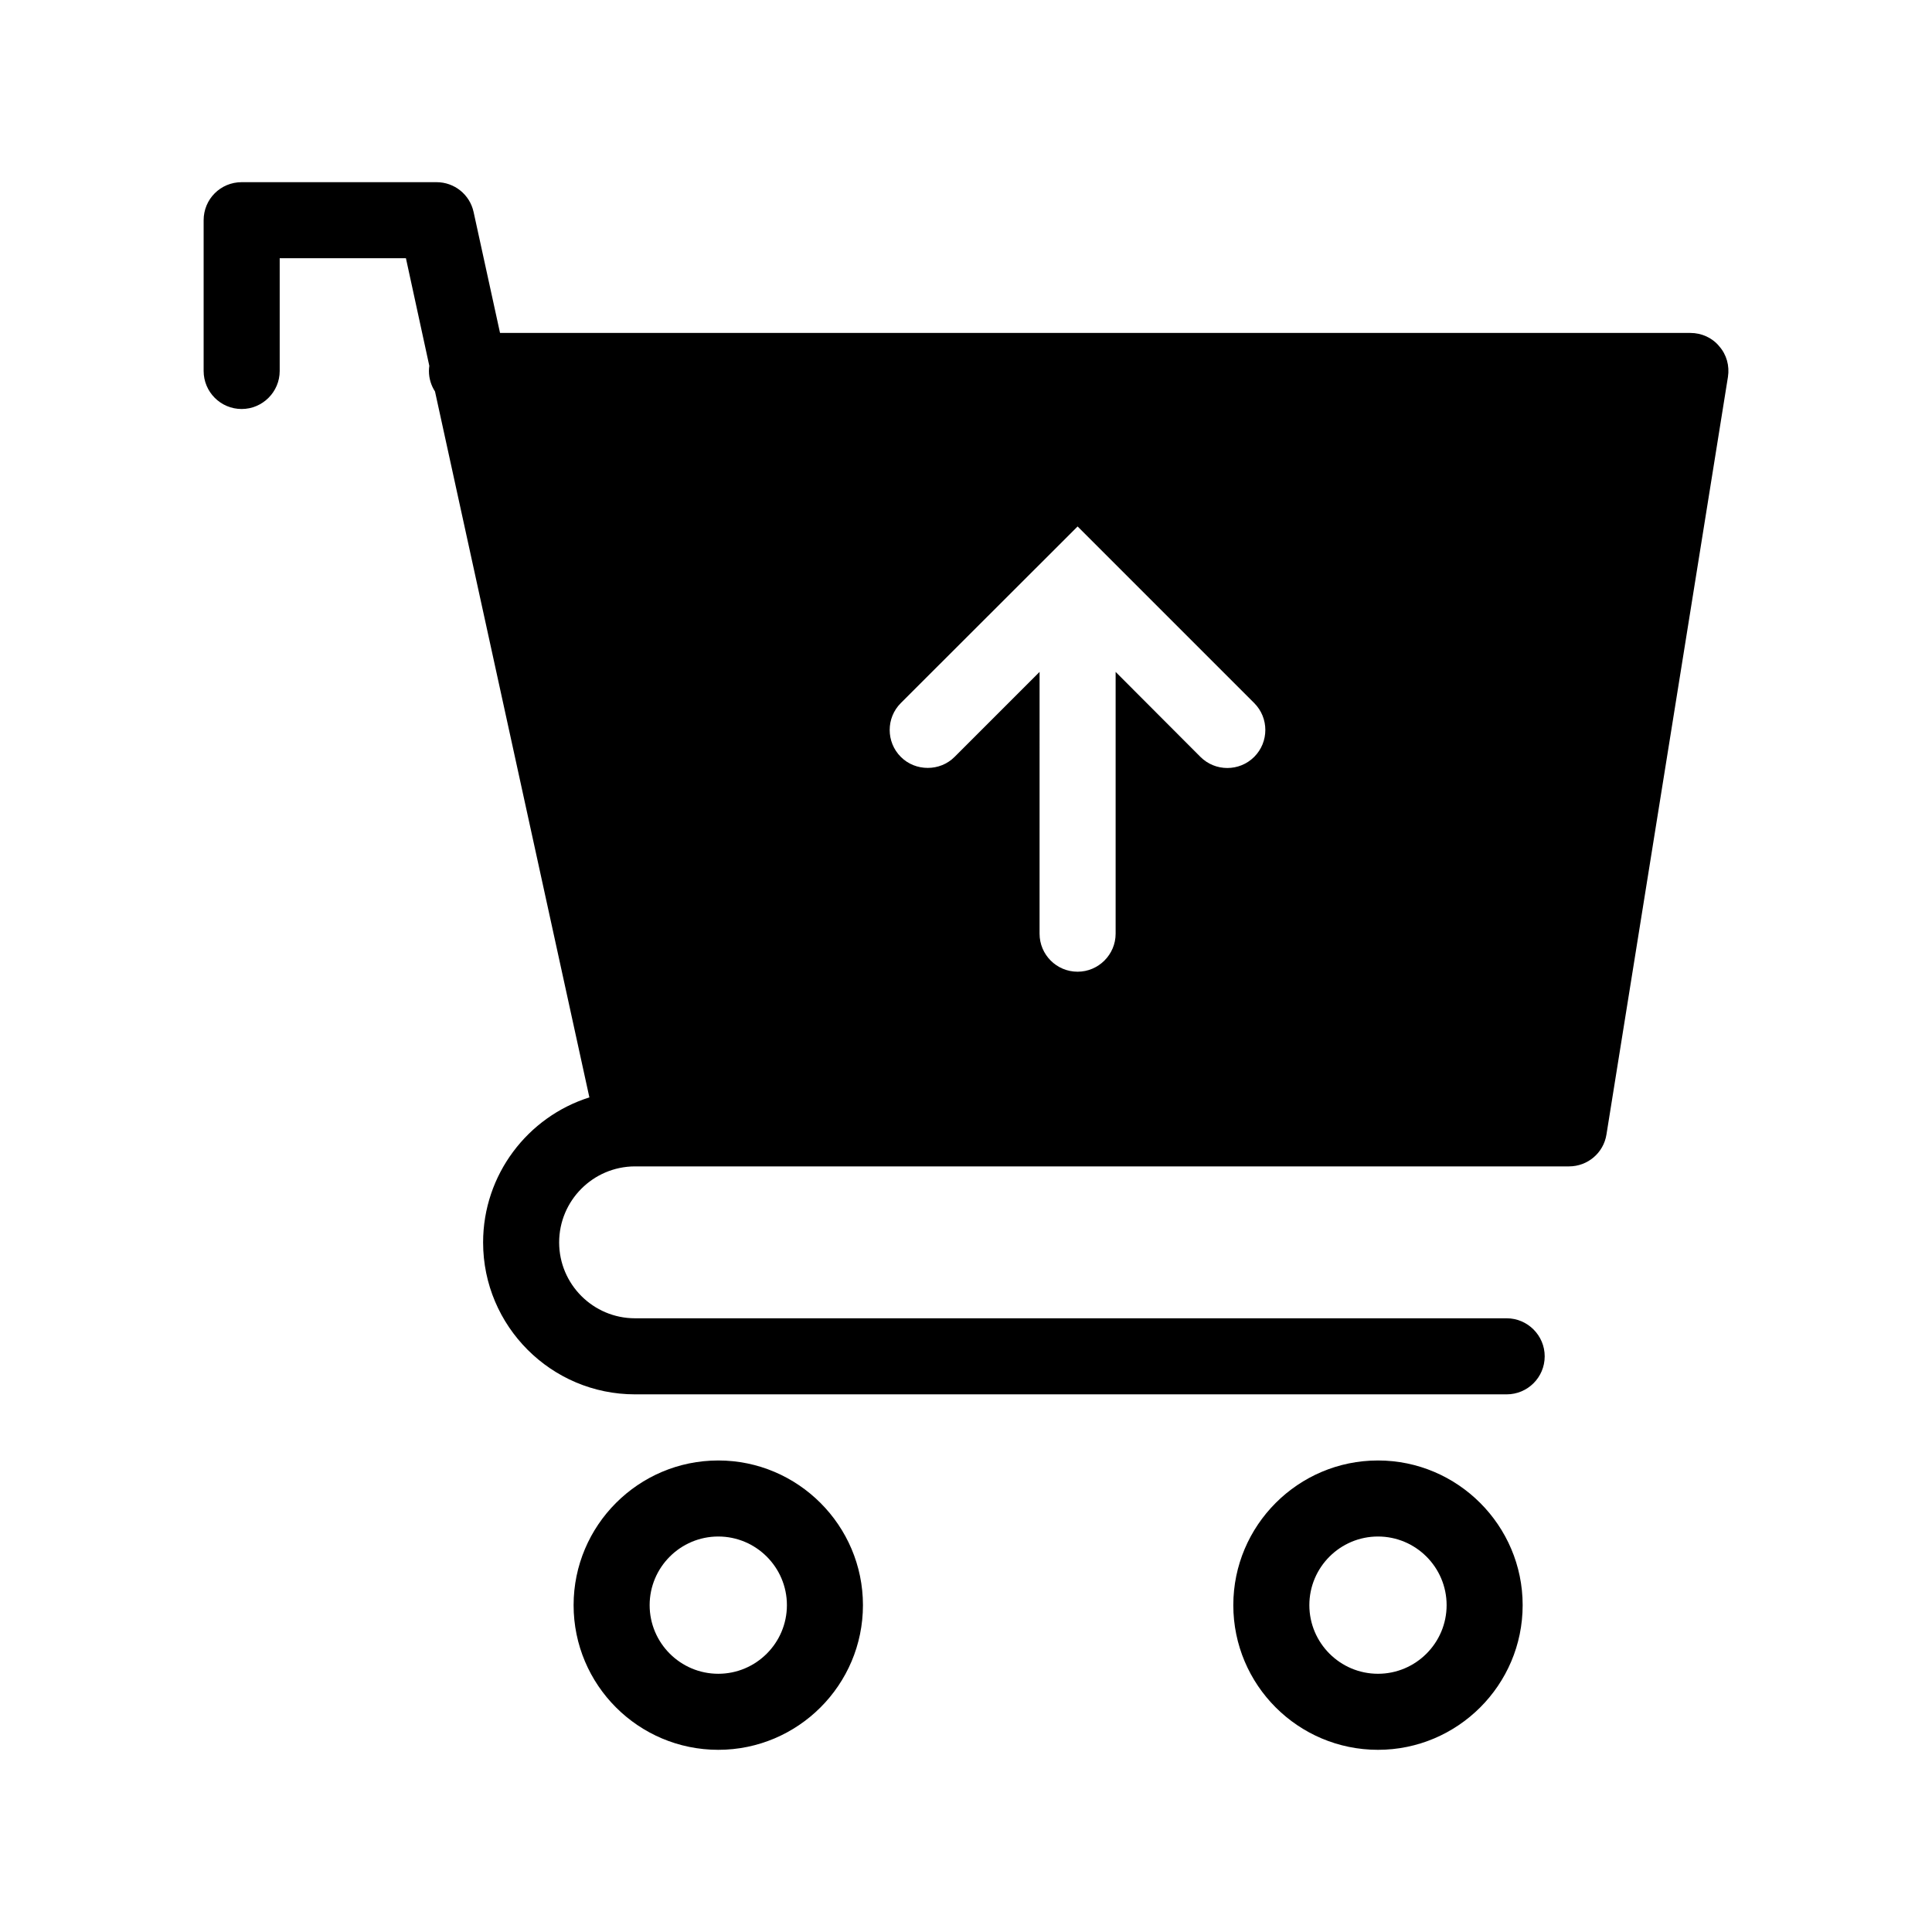
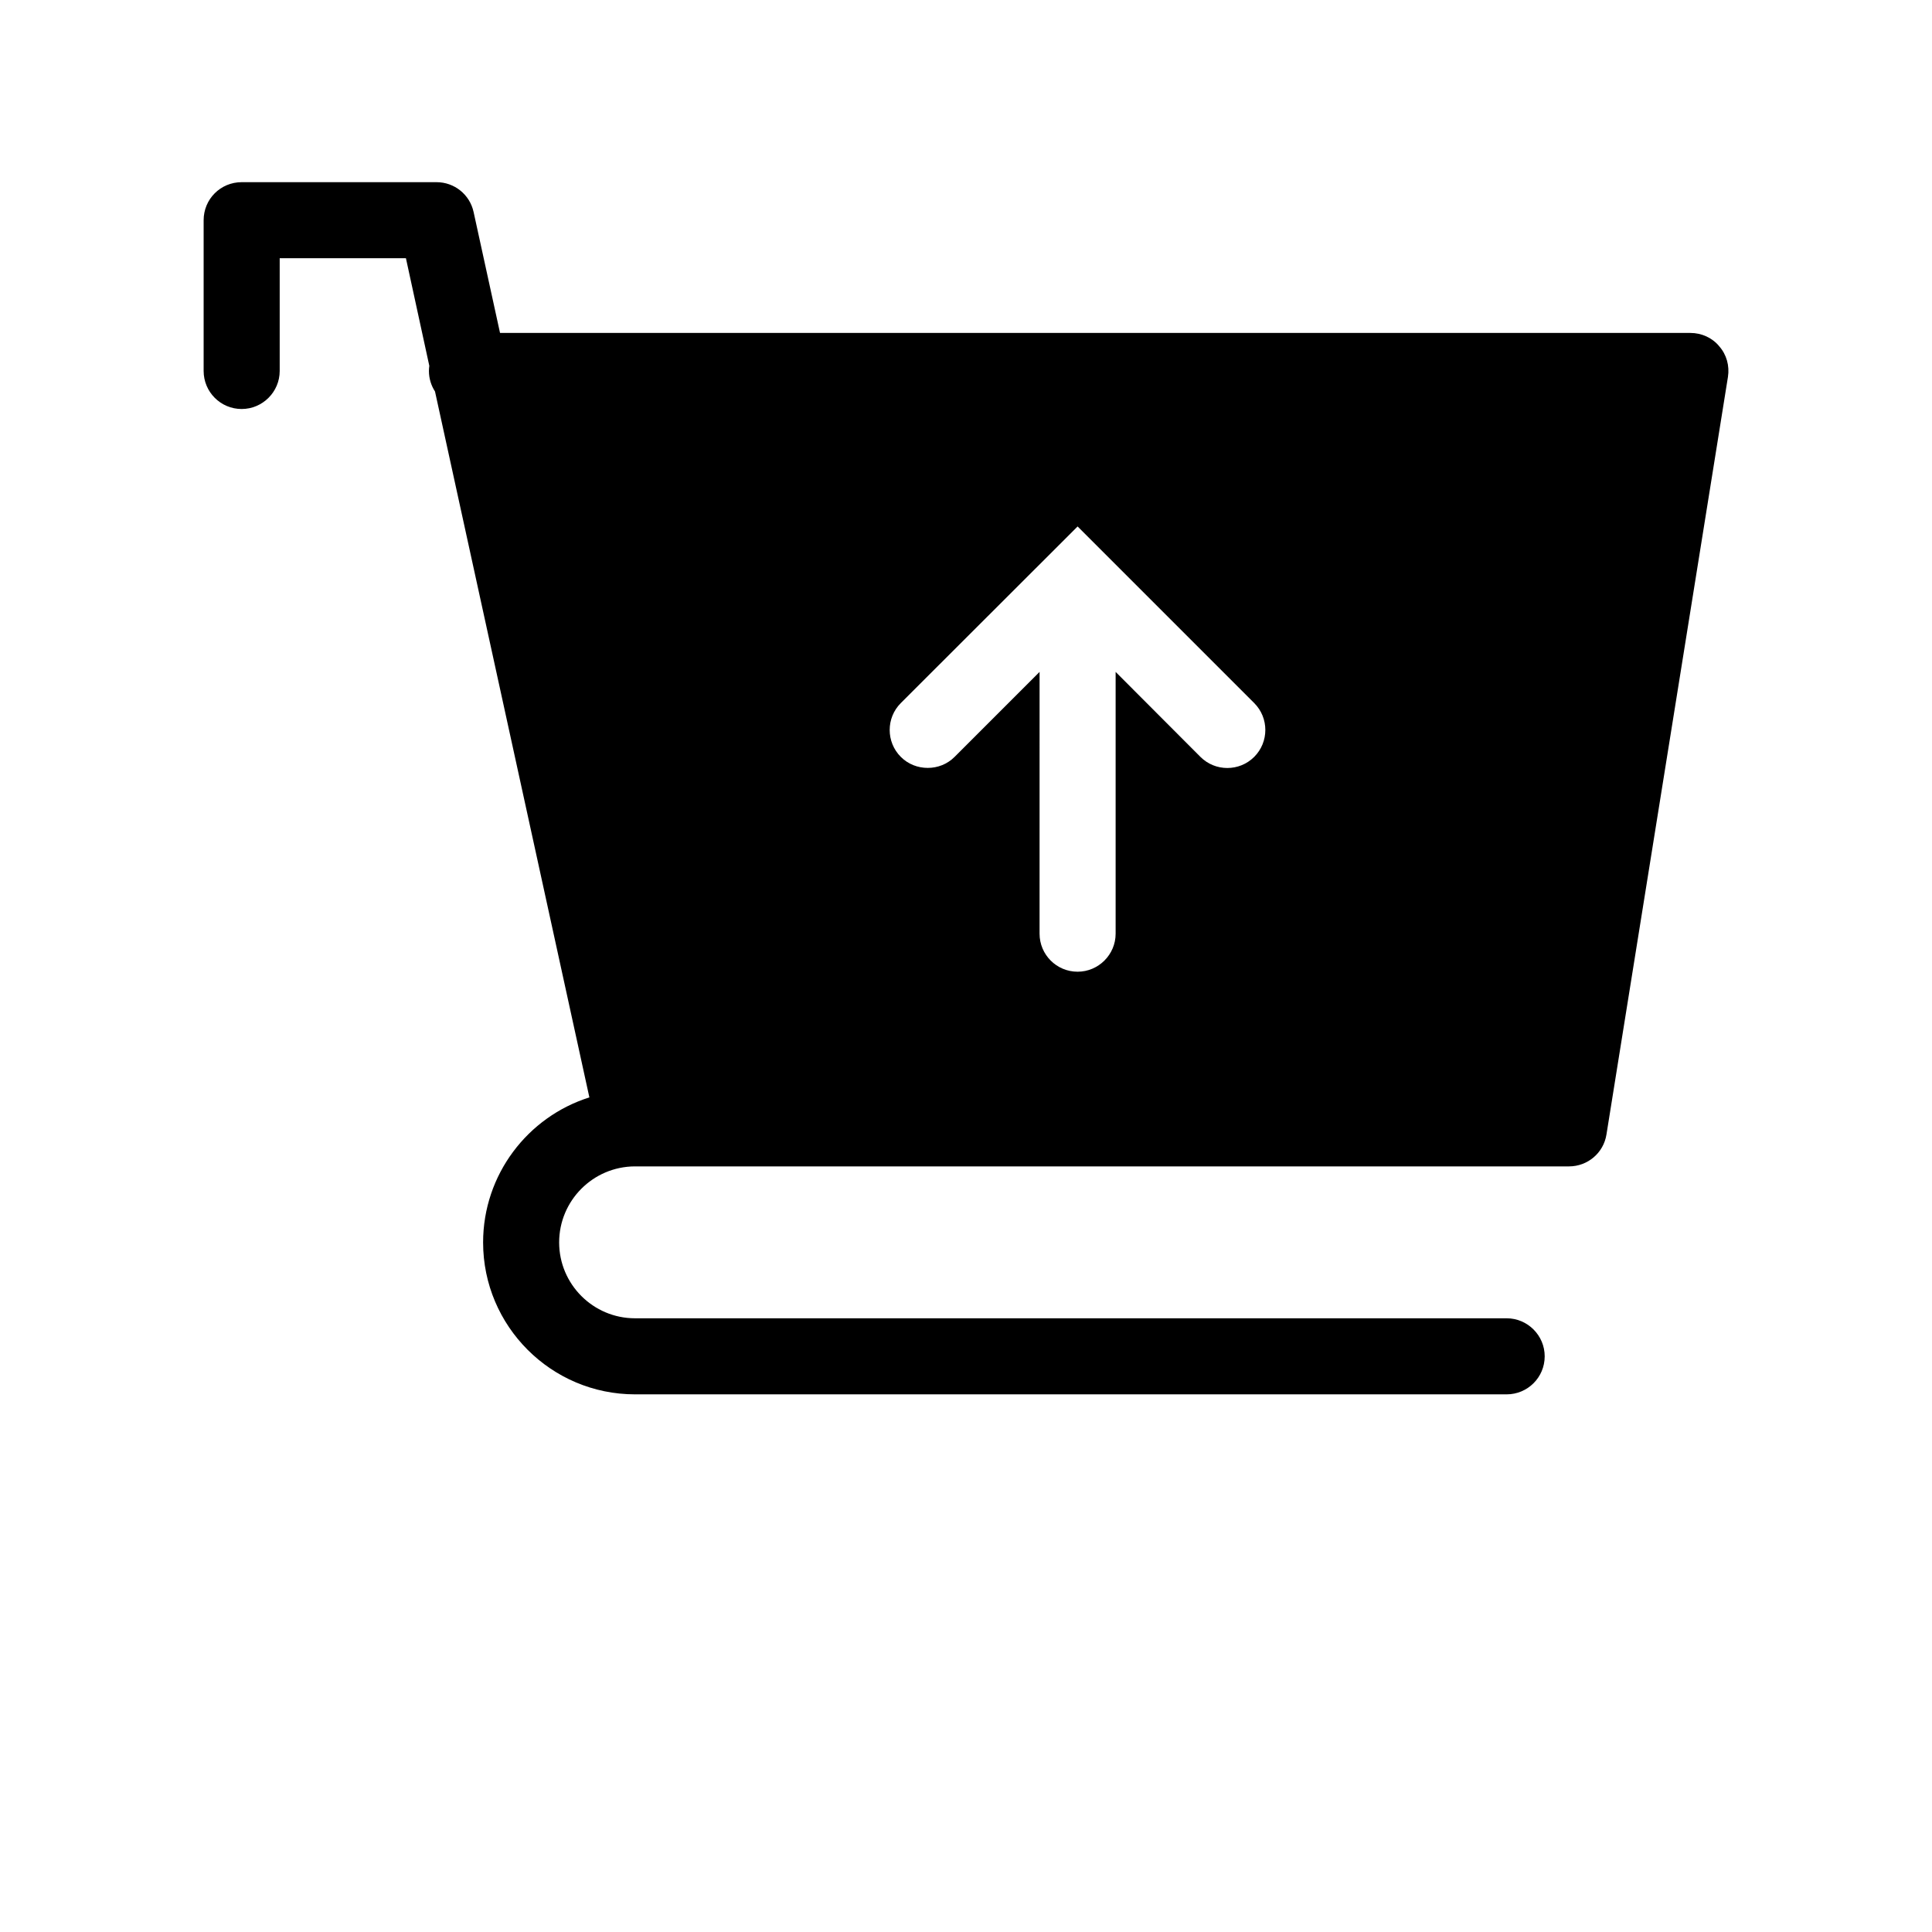
<svg xmlns="http://www.w3.org/2000/svg" fill="#000000" width="800px" height="800px" version="1.1" viewBox="144 144 512 512">
  <g>
    <path d="m599.61 235.76c-1.863-2.266-4.684-3.527-7.656-3.527h-315.44l-7.004-32.043c-1.008-4.637-5.09-7.91-9.824-7.91h-51.641c-5.594 0-10.078 4.484-10.078 10.078v39.953c0 5.543 4.484 10.078 10.078 10.078 5.543 0 10.078-4.535 10.078-10.078v-29.875h33.453l6.195 28.516c-0.051 0.453-0.102 0.855-0.102 1.359 0 2.016 0.605 3.879 1.613 5.441l40.91 187.07c-16.324 5.141-28.164 20.453-28.164 38.441 0 22.168 18.035 40.254 40.254 40.254h231c5.543 0 10.078-4.484 10.078-10.078 0-5.543-4.535-10.078-10.078-10.078h-231c-11.082 0-20.102-9.02-20.102-20.102 0-11.082 8.969-20.102 20.051-20.152h0.051 0.102 247.42c4.938 0 9.168-3.578 9.926-8.465l32.195-200.77c0.449-2.922-0.355-5.894-2.32-8.109zm-123.23 108.82c-3.93 3.93-10.328 3.93-14.258 0l-22.469-22.52v69.375c0 5.543-4.535 10.078-10.078 10.078-5.594 0-10.078-4.535-10.078-10.078l0.004-69.375-22.52 22.52c-1.965 1.965-4.535 2.922-7.106 2.922-2.621 0-5.188-0.957-7.152-2.922-3.93-3.93-3.93-10.328 0-14.258l46.855-46.805 46.805 46.805c3.926 3.93 3.926 10.328-0.004 14.258z" />
-     <path d="m509.18 531.04c-21.16 0-38.34 17.23-38.34 38.34 0 21.16 17.18 38.34 38.34 38.34 21.109 0 38.34-17.18 38.34-38.34 0-21.109-17.23-38.34-38.34-38.34zm0 56.527c-10.027 0-18.188-8.16-18.188-18.188s8.16-18.188 18.188-18.188c10.027 0 18.188 8.16 18.188 18.188s-8.164 18.188-18.188 18.188z" />
-     <path d="m334.35 531.04c-21.16 0-38.34 17.23-38.34 38.34 0 21.16 17.18 38.34 38.34 38.34 21.109 0 38.34-17.18 38.34-38.34 0-21.109-17.23-38.34-38.34-38.34zm0 56.527c-10.027 0-18.188-8.16-18.188-18.188s8.16-18.188 18.188-18.188c10.027 0 18.188 8.16 18.188 18.188s-8.16 18.188-18.188 18.188z" />
  </g>
</svg>